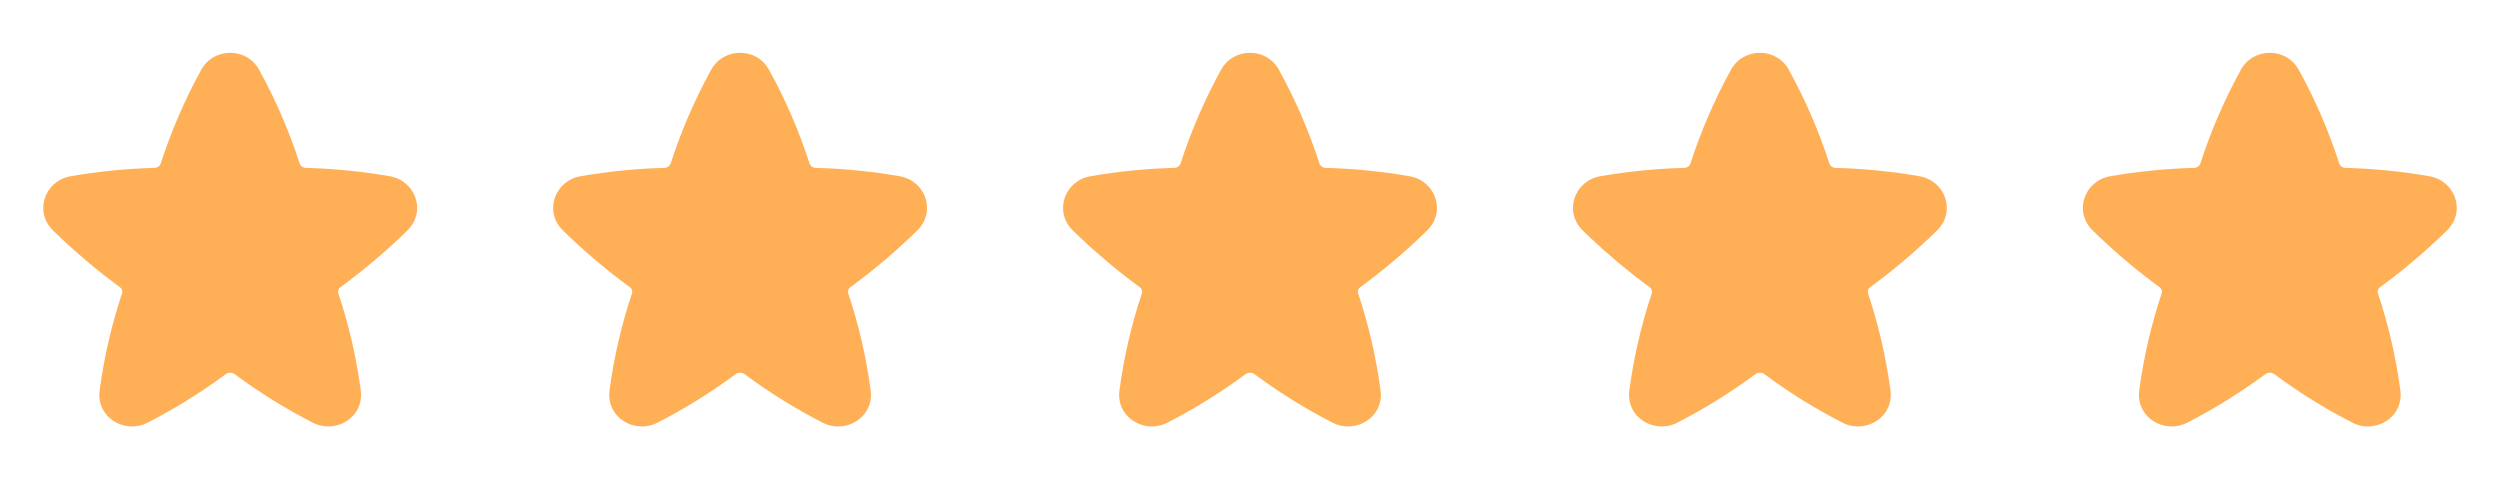
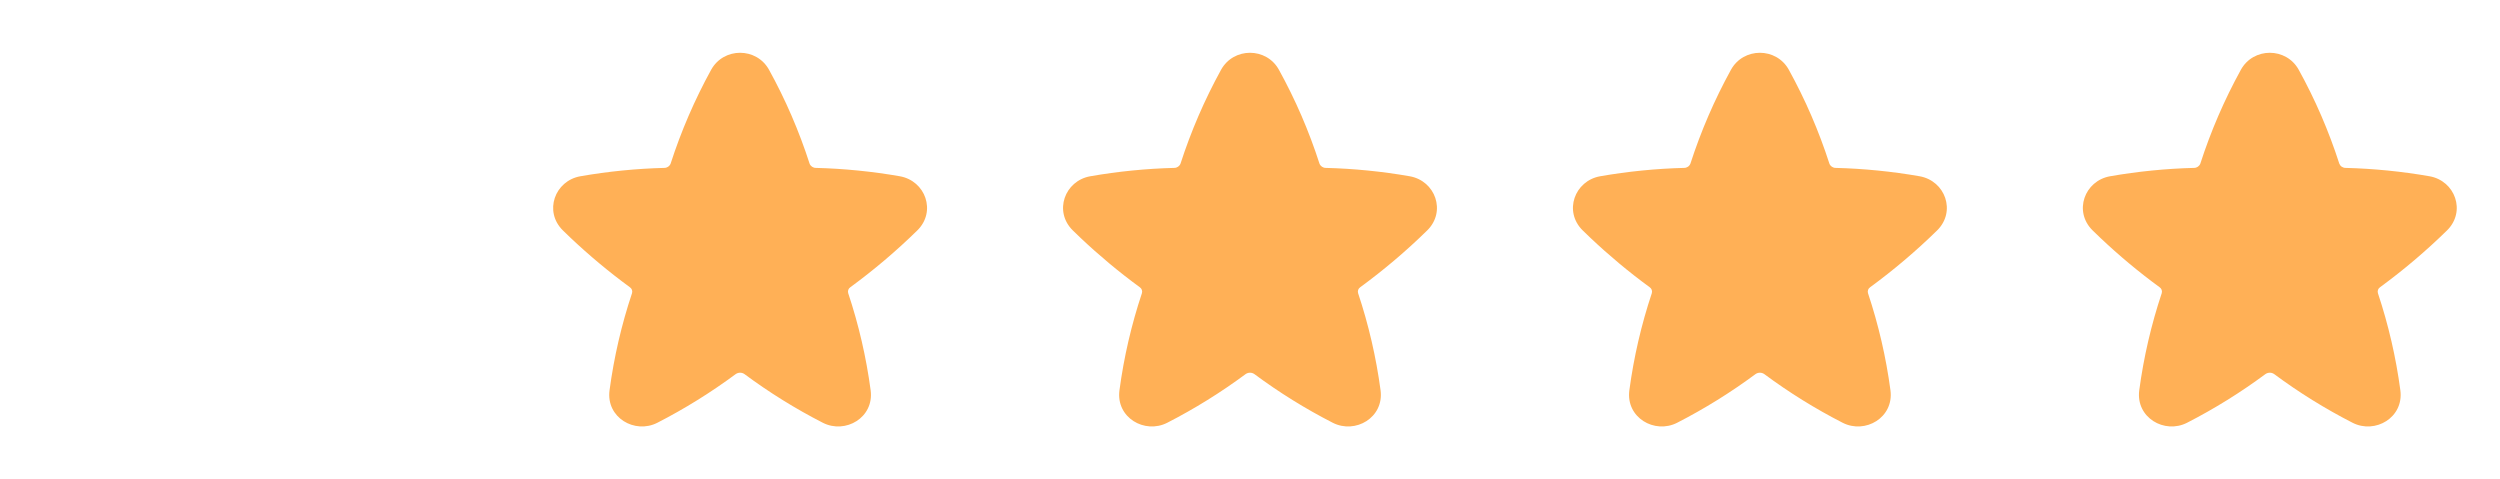
<svg xmlns="http://www.w3.org/2000/svg" width="120" height="23" viewBox="0 0 120 23" fill="none">
-   <path d="M12.439 3.351C11.839 2.261 10.26 2.261 9.659 3.351C8.869 4.787 8.218 6.295 7.714 7.854C7.691 7.915 7.649 7.967 7.595 8.004C7.54 8.04 7.476 8.06 7.411 8.059C6.061 8.094 4.716 8.228 3.386 8.46C2.155 8.675 1.614 10.15 2.548 11.064C2.666 11.179 2.785 11.294 2.905 11.408C3.806 12.261 4.759 13.056 5.76 13.788C5.806 13.818 5.84 13.862 5.858 13.914C5.877 13.965 5.878 14.021 5.861 14.073C5.356 15.589 4.995 17.15 4.783 18.733C4.608 20.044 5.996 20.848 7.079 20.292C8.393 19.618 9.65 18.837 10.837 17.958C10.899 17.914 10.973 17.89 11.05 17.89C11.126 17.89 11.2 17.914 11.262 17.958C12.448 18.838 13.705 19.619 15.02 20.292C16.103 20.848 17.491 20.044 17.316 18.733C17.104 17.15 16.744 15.589 16.239 14.073C16.222 14.021 16.223 13.965 16.242 13.914C16.26 13.862 16.294 13.818 16.34 13.788C17.474 12.958 18.547 12.048 19.551 11.065C20.485 10.15 19.944 8.675 18.713 8.46C17.383 8.228 16.037 8.094 14.687 8.059C14.622 8.06 14.558 8.04 14.504 8.004C14.45 7.967 14.408 7.915 14.385 7.854C13.883 6.294 13.23 4.786 12.439 3.351Z" fill="#FFB056" />
  <path d="M36.914 3.351C36.314 2.261 34.735 2.261 34.134 3.351C33.344 4.787 32.693 6.295 32.19 7.854C32.166 7.915 32.124 7.967 32.07 8.004C32.015 8.04 31.951 8.06 31.886 8.059C30.536 8.094 29.191 8.228 27.861 8.46C26.631 8.675 26.089 10.15 27.023 11.064C27.141 11.179 27.26 11.294 27.38 11.408C28.281 12.261 29.235 13.056 30.235 13.788C30.281 13.818 30.315 13.862 30.334 13.914C30.352 13.965 30.353 14.021 30.337 14.073C29.831 15.589 29.47 17.15 29.258 18.733C29.083 20.044 30.471 20.848 31.554 20.292C32.868 19.618 34.125 18.837 35.312 17.958C35.374 17.914 35.449 17.89 35.525 17.89C35.601 17.89 35.675 17.914 35.737 17.958C36.923 18.838 38.18 19.619 39.495 20.292C40.578 20.848 41.966 20.044 41.791 18.733C41.579 17.15 41.219 15.589 40.714 14.073C40.697 14.021 40.699 13.965 40.717 13.914C40.735 13.862 40.769 13.818 40.815 13.788C41.949 12.958 43.022 12.048 44.026 11.065C44.961 10.15 44.419 8.675 43.189 8.46C41.858 8.228 40.513 8.094 39.163 8.059C39.097 8.06 39.033 8.04 38.979 8.004C38.925 7.967 38.883 7.915 38.86 7.854C38.358 6.294 37.706 4.786 36.914 3.351Z" fill="#FFB056" />
  <path d="M61.389 3.351C60.79 2.261 59.211 2.261 58.61 3.351C57.82 4.787 57.169 6.295 56.665 7.854C56.641 7.915 56.599 7.967 56.545 8.004C56.491 8.04 56.427 8.06 56.361 8.059C55.012 8.094 53.666 8.228 52.336 8.46C51.106 8.675 50.564 10.15 51.499 11.064C51.617 11.179 51.736 11.294 51.856 11.408C52.757 12.261 53.71 13.056 54.711 13.788C54.756 13.818 54.791 13.862 54.809 13.914C54.827 13.965 54.828 14.021 54.812 14.073C54.307 15.589 53.946 17.15 53.734 18.733C53.559 20.044 54.946 20.848 56.029 20.292C57.344 19.618 58.601 18.837 59.788 17.958C59.85 17.914 59.924 17.89 60 17.89C60.076 17.89 60.151 17.914 60.213 17.958C61.399 18.838 62.656 19.619 63.971 20.292C65.054 20.848 66.441 20.044 66.267 18.733C66.055 17.15 65.694 15.589 65.189 14.073C65.173 14.021 65.174 13.965 65.192 13.914C65.21 13.862 65.245 13.818 65.29 13.788C66.424 12.958 67.498 12.048 68.501 11.065C69.436 10.15 68.894 8.675 67.664 8.46C66.334 8.228 64.988 8.094 63.638 8.059C63.573 8.06 63.509 8.04 63.455 8.004C63.401 7.967 63.359 7.915 63.335 7.854C62.833 6.294 62.181 4.786 61.389 3.351Z" fill="#FFB056" />
  <path d="M85.865 3.351C85.265 2.261 83.686 2.261 83.085 3.351C82.295 4.787 81.644 6.295 81.14 7.854C81.116 7.915 81.075 7.967 81.02 8.004C80.966 8.04 80.902 8.06 80.837 8.059C79.487 8.094 78.141 8.228 76.811 8.46C75.581 8.675 75.039 10.15 75.974 11.064C76.092 11.179 76.211 11.294 76.331 11.408C77.232 12.261 78.185 13.056 79.186 13.788C79.231 13.818 79.266 13.862 79.284 13.914C79.302 13.965 79.303 14.021 79.287 14.073C78.782 15.589 78.421 17.15 78.209 18.733C78.034 20.044 79.421 20.848 80.504 20.292C81.819 19.618 83.076 18.837 84.263 17.958C84.325 17.914 84.399 17.89 84.475 17.89C84.551 17.89 84.626 17.914 84.688 17.958C85.874 18.838 87.131 19.619 88.446 20.292C89.529 20.848 90.916 20.044 90.742 18.733C90.53 17.15 90.169 15.589 89.664 14.073C89.648 14.021 89.649 13.965 89.667 13.914C89.686 13.862 89.72 13.818 89.766 13.788C90.9 12.958 91.973 12.048 92.977 11.065C93.911 10.15 93.369 8.675 92.139 8.46C90.809 8.228 89.463 8.094 88.113 8.059C88.048 8.06 87.984 8.04 87.93 8.004C87.876 7.967 87.834 7.915 87.811 7.854C87.308 6.294 86.656 4.786 85.865 3.351Z" fill="#FFB056" />
  <path d="M110.34 3.351C109.74 2.261 108.161 2.261 107.561 3.351C106.771 4.787 106.119 6.295 105.616 7.854C105.592 7.915 105.55 7.967 105.496 8.004C105.442 8.04 105.378 8.06 105.312 8.059C103.962 8.094 102.617 8.228 101.287 8.46C100.057 8.675 99.515 10.15 100.45 11.064C100.567 11.179 100.686 11.294 100.807 11.408C101.707 12.261 102.661 13.056 103.662 13.788C103.707 13.818 103.741 13.862 103.76 13.914C103.778 13.965 103.779 14.021 103.763 14.073C103.258 15.589 102.896 17.15 102.684 18.733C102.51 20.044 103.897 20.848 104.98 20.292C106.295 19.618 107.552 18.837 108.738 17.958C108.801 17.914 108.875 17.89 108.951 17.89C109.027 17.89 109.101 17.914 109.163 17.958C110.349 18.838 111.607 19.619 112.922 20.292C114.005 20.848 115.392 20.044 115.217 18.733C115.006 17.15 114.645 15.589 114.14 14.073C114.124 14.021 114.125 13.965 114.143 13.914C114.161 13.862 114.196 13.818 114.241 13.788C115.375 12.958 116.448 12.048 117.452 11.065C118.387 10.15 117.845 8.675 116.615 8.46C115.284 8.228 113.939 8.094 112.589 8.059C112.523 8.06 112.46 8.04 112.405 8.004C112.351 7.967 112.31 7.915 112.286 7.854C111.784 6.294 111.132 4.786 110.34 3.351Z" fill="#FFB056" />
</svg>